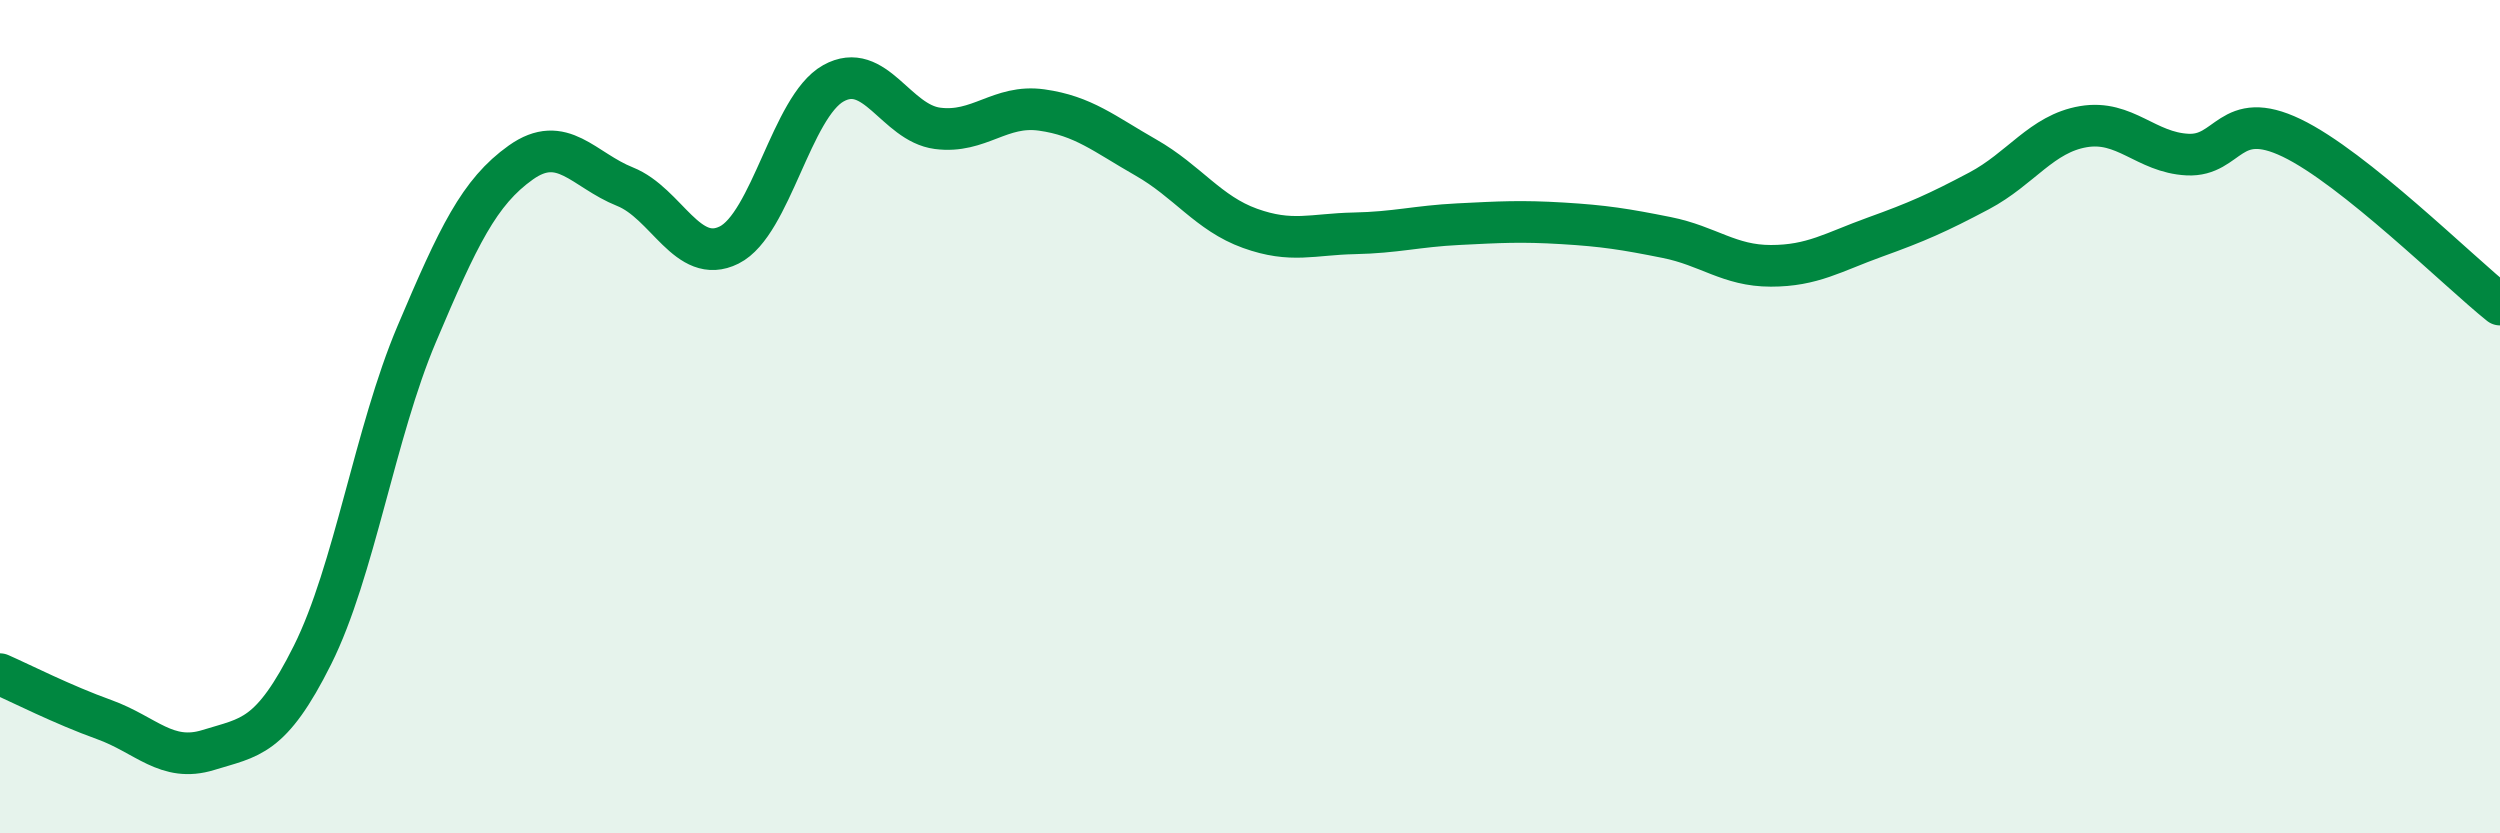
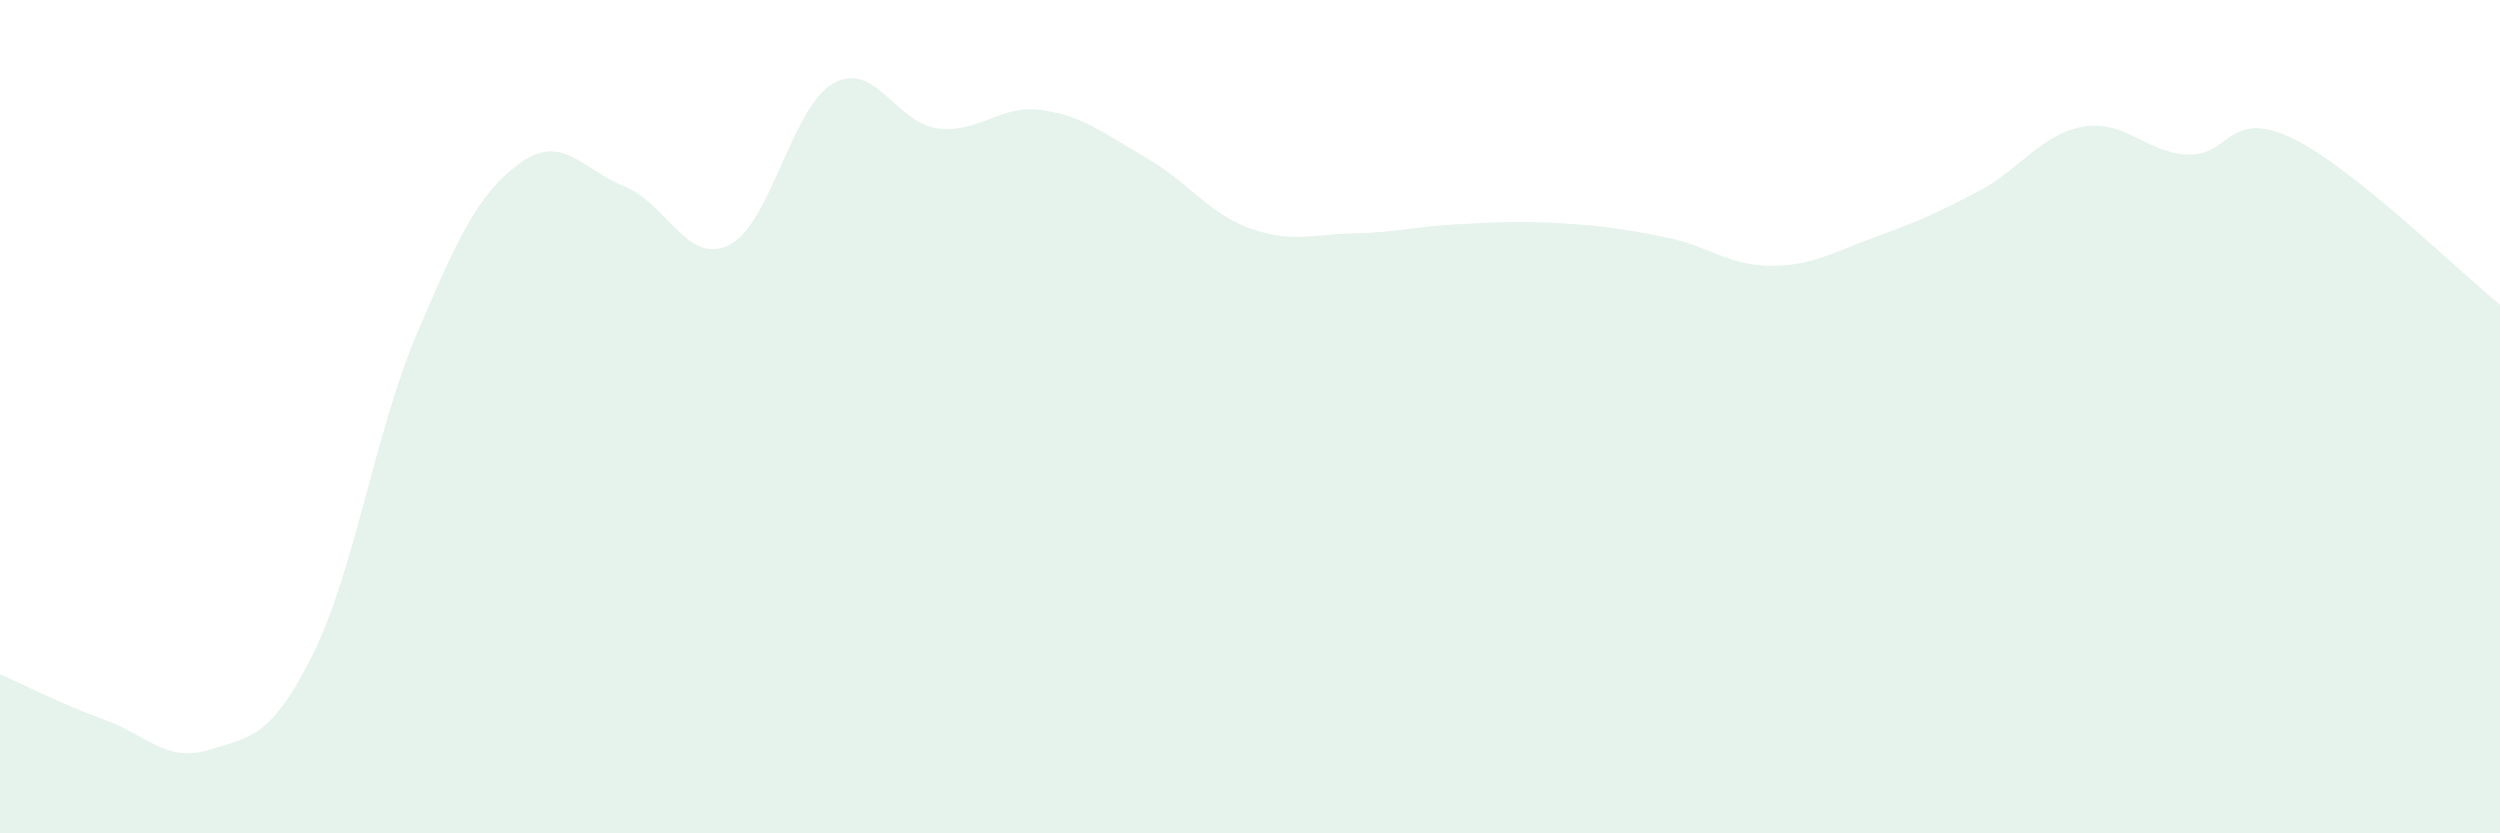
<svg xmlns="http://www.w3.org/2000/svg" width="60" height="20" viewBox="0 0 60 20">
  <path d="M 0,16.18 C 0.5,16.4 1.5,16.91 2.5,17.27 C 3.5,17.63 4,18.31 5,18 C 6,17.69 6.5,17.72 7.5,15.72 C 8.5,13.72 9,10.38 10,8.02 C 11,5.66 11.5,4.61 12.5,3.9 C 13.5,3.19 14,4.08 15,4.48 C 16,4.88 16.5,6.38 17.5,5.88 C 18.5,5.38 19,2.56 20,2 C 21,1.44 21.5,2.95 22.5,3.08 C 23.5,3.21 24,2.5 25,2.64 C 26,2.78 26.5,3.21 27.5,3.78 C 28.5,4.35 29,5.12 30,5.48 C 31,5.84 31.5,5.62 32.5,5.6 C 33.5,5.58 34,5.43 35,5.38 C 36,5.33 36.5,5.3 37.5,5.36 C 38.5,5.42 39,5.5 40,5.7 C 41,5.9 41.5,6.38 42.5,6.38 C 43.5,6.38 44,6.05 45,5.69 C 46,5.33 46.5,5.11 47.5,4.58 C 48.5,4.05 49,3.21 50,3.04 C 51,2.87 51.5,3.66 52.5,3.71 C 53.5,3.76 53.5,2.59 55,3.31 C 56.5,4.03 59,6.51 60,7.31L60 20L0 20Z" fill="#008740" opacity="0.1" stroke-linecap="round" stroke-linejoin="round" />
-   <path d="M 0,16.18 C 0.5,16.4 1.5,16.91 2.5,17.27 C 3.5,17.63 4,18.31 5,18 C 6,17.69 6.5,17.72 7.5,15.72 C 8.5,13.72 9,10.38 10,8.02 C 11,5.66 11.5,4.61 12.5,3.9 C 13.5,3.19 14,4.08 15,4.48 C 16,4.88 16.5,6.38 17.5,5.88 C 18.5,5.38 19,2.56 20,2 C 21,1.44 21.5,2.95 22.5,3.08 C 23.5,3.21 24,2.5 25,2.64 C 26,2.78 26.5,3.21 27.5,3.78 C 28.5,4.35 29,5.12 30,5.48 C 31,5.84 31.5,5.62 32.5,5.6 C 33.5,5.58 34,5.43 35,5.38 C 36,5.33 36.5,5.3 37.5,5.36 C 38.5,5.42 39,5.5 40,5.7 C 41,5.9 41.5,6.38 42.5,6.38 C 43.5,6.38 44,6.05 45,5.69 C 46,5.33 46.5,5.11 47.5,4.58 C 48.5,4.05 49,3.21 50,3.04 C 51,2.87 51.5,3.66 52.5,3.71 C 53.5,3.76 53.5,2.59 55,3.31 C 56.5,4.03 59,6.51 60,7.31" stroke="#008740" stroke-width="1" fill="none" stroke-linecap="round" stroke-linejoin="round" />
</svg>